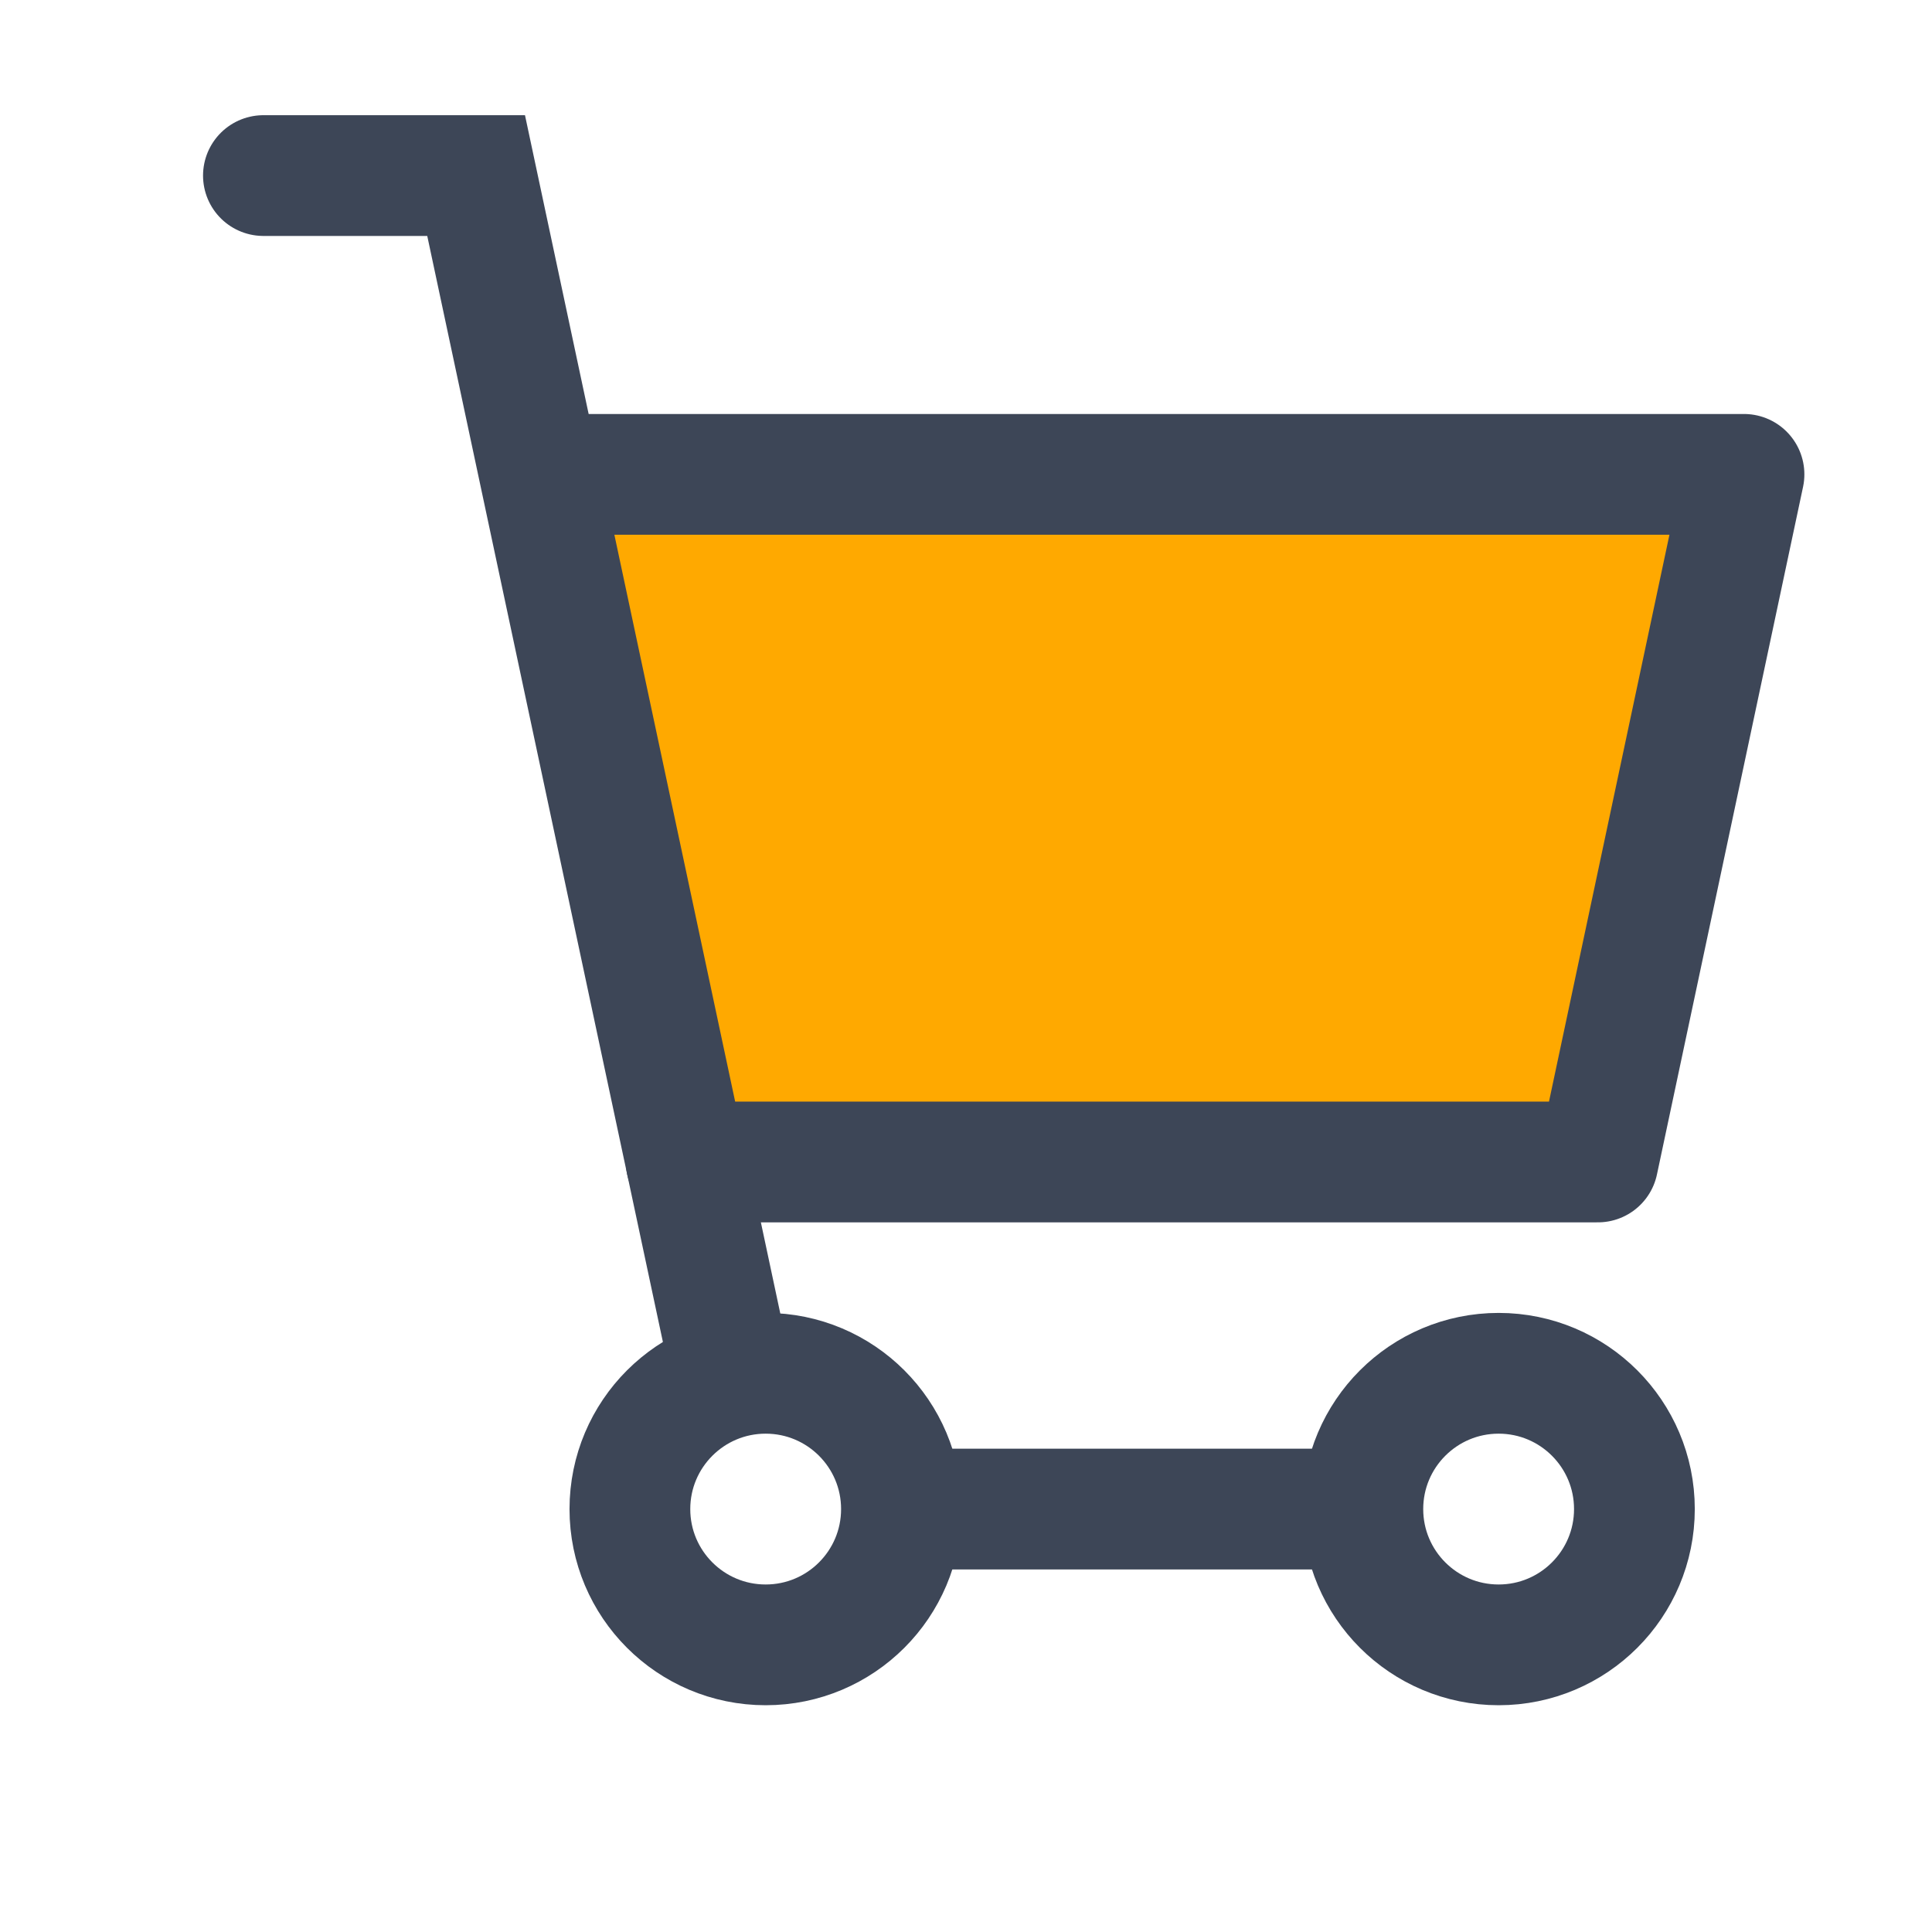
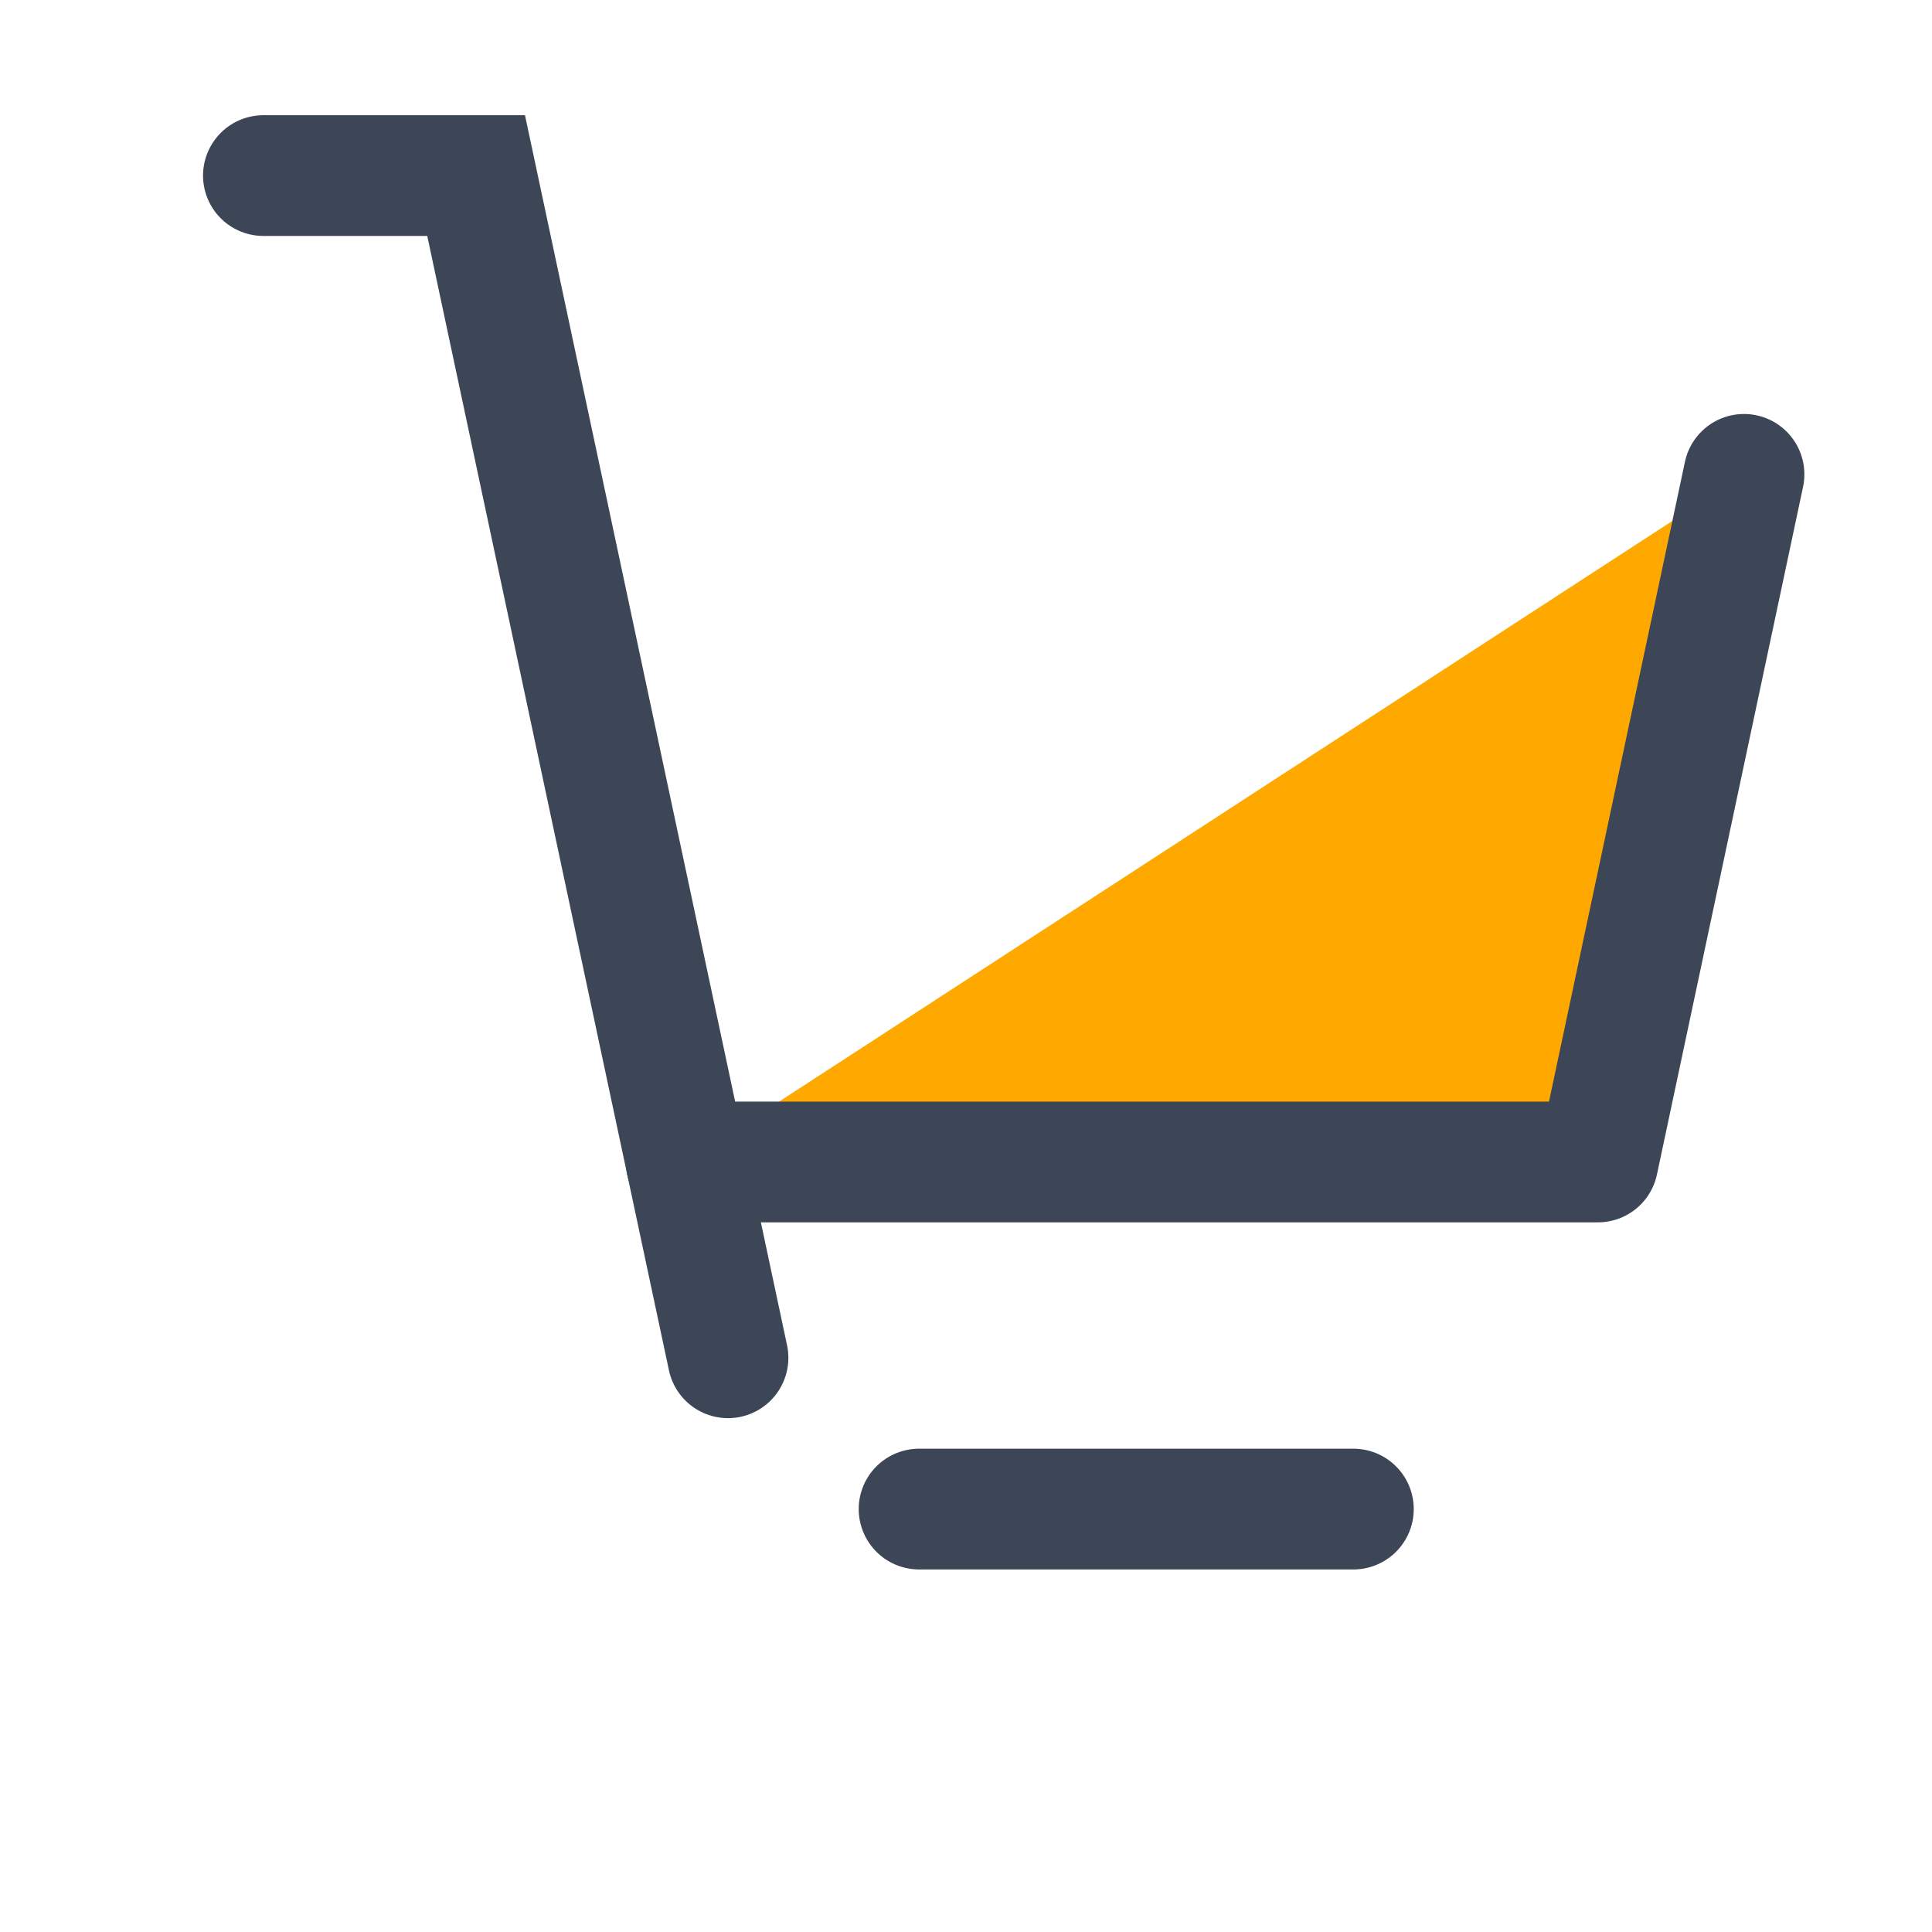
<svg xmlns="http://www.w3.org/2000/svg" id="icon_market_22px" width="32" height="32" viewBox="0 0 32 32">
  <defs>
    <style>
      .cls-1 {
        fill: #fff;
        opacity: 0;
      }

      .cls-2 {
        fill: #ffa900;
        stroke-linejoin: round;
      }

      .cls-2, .cls-3 {
        stroke: #3d4657;
        stroke-linecap: round;
        stroke-width: 2px;
      }

      .cls-3, .cls-5 {
        fill: none;
      }

      .cls-3 {
        stroke-miterlimit: 10;
      }

      .cls-4 {
        stroke: none;
      }
    </style>
  </defs>
  <rect id="Rectángulo_7810" data-name="Rectángulo 7810" class="cls-1" width="32" height="32" />
  <g id="Grupo_32645" data-name="Grupo 32645" transform="translate(4.363 2.908)">
    <g id="Grupo_17551" data-name="Grupo 17551">
-       <path id="Trazado_33313" data-name="Trazado 33313" class="cls-2" d="M-178.617,931.76h15.1l2.42-11.389h-19.815" transform="translate(185.62 -915.422)" />
+       <path id="Trazado_33313" data-name="Trazado 33313" class="cls-2" d="M-178.617,931.76h15.1l2.42-11.389" transform="translate(185.62 -915.422)" />
      <g id="Elipse_680" data-name="Elipse 680" class="cls-3" transform="translate(5.07 18.838)">
        <circle class="cls-4" cx="3.249" cy="3.249" r="3.249" />
-         <circle class="cls-5" cx="3.249" cy="3.249" r="2.249" />
      </g>
      <g id="Elipse_681" data-name="Elipse 681" class="cls-3" transform="translate(17.21 18.838)">
-         <circle class="cls-4" cx="3.249" cy="3.249" r="3.249" />
-         <circle class="cls-5" cx="3.249" cy="3.249" r="2.249" />
-       </g>
+         </g>
      <path id="Trazado_33314" data-name="Trazado 33314" class="cls-3" d="M-184.148,916.968h3.523l4.172,19.581" transform="translate(184.148 -916.968)" />
      <line id="Línea_253" data-name="Línea 253" class="cls-3" x2="7.193" transform="translate(10.86 22.087)" />
    </g>
  </g>
</svg>